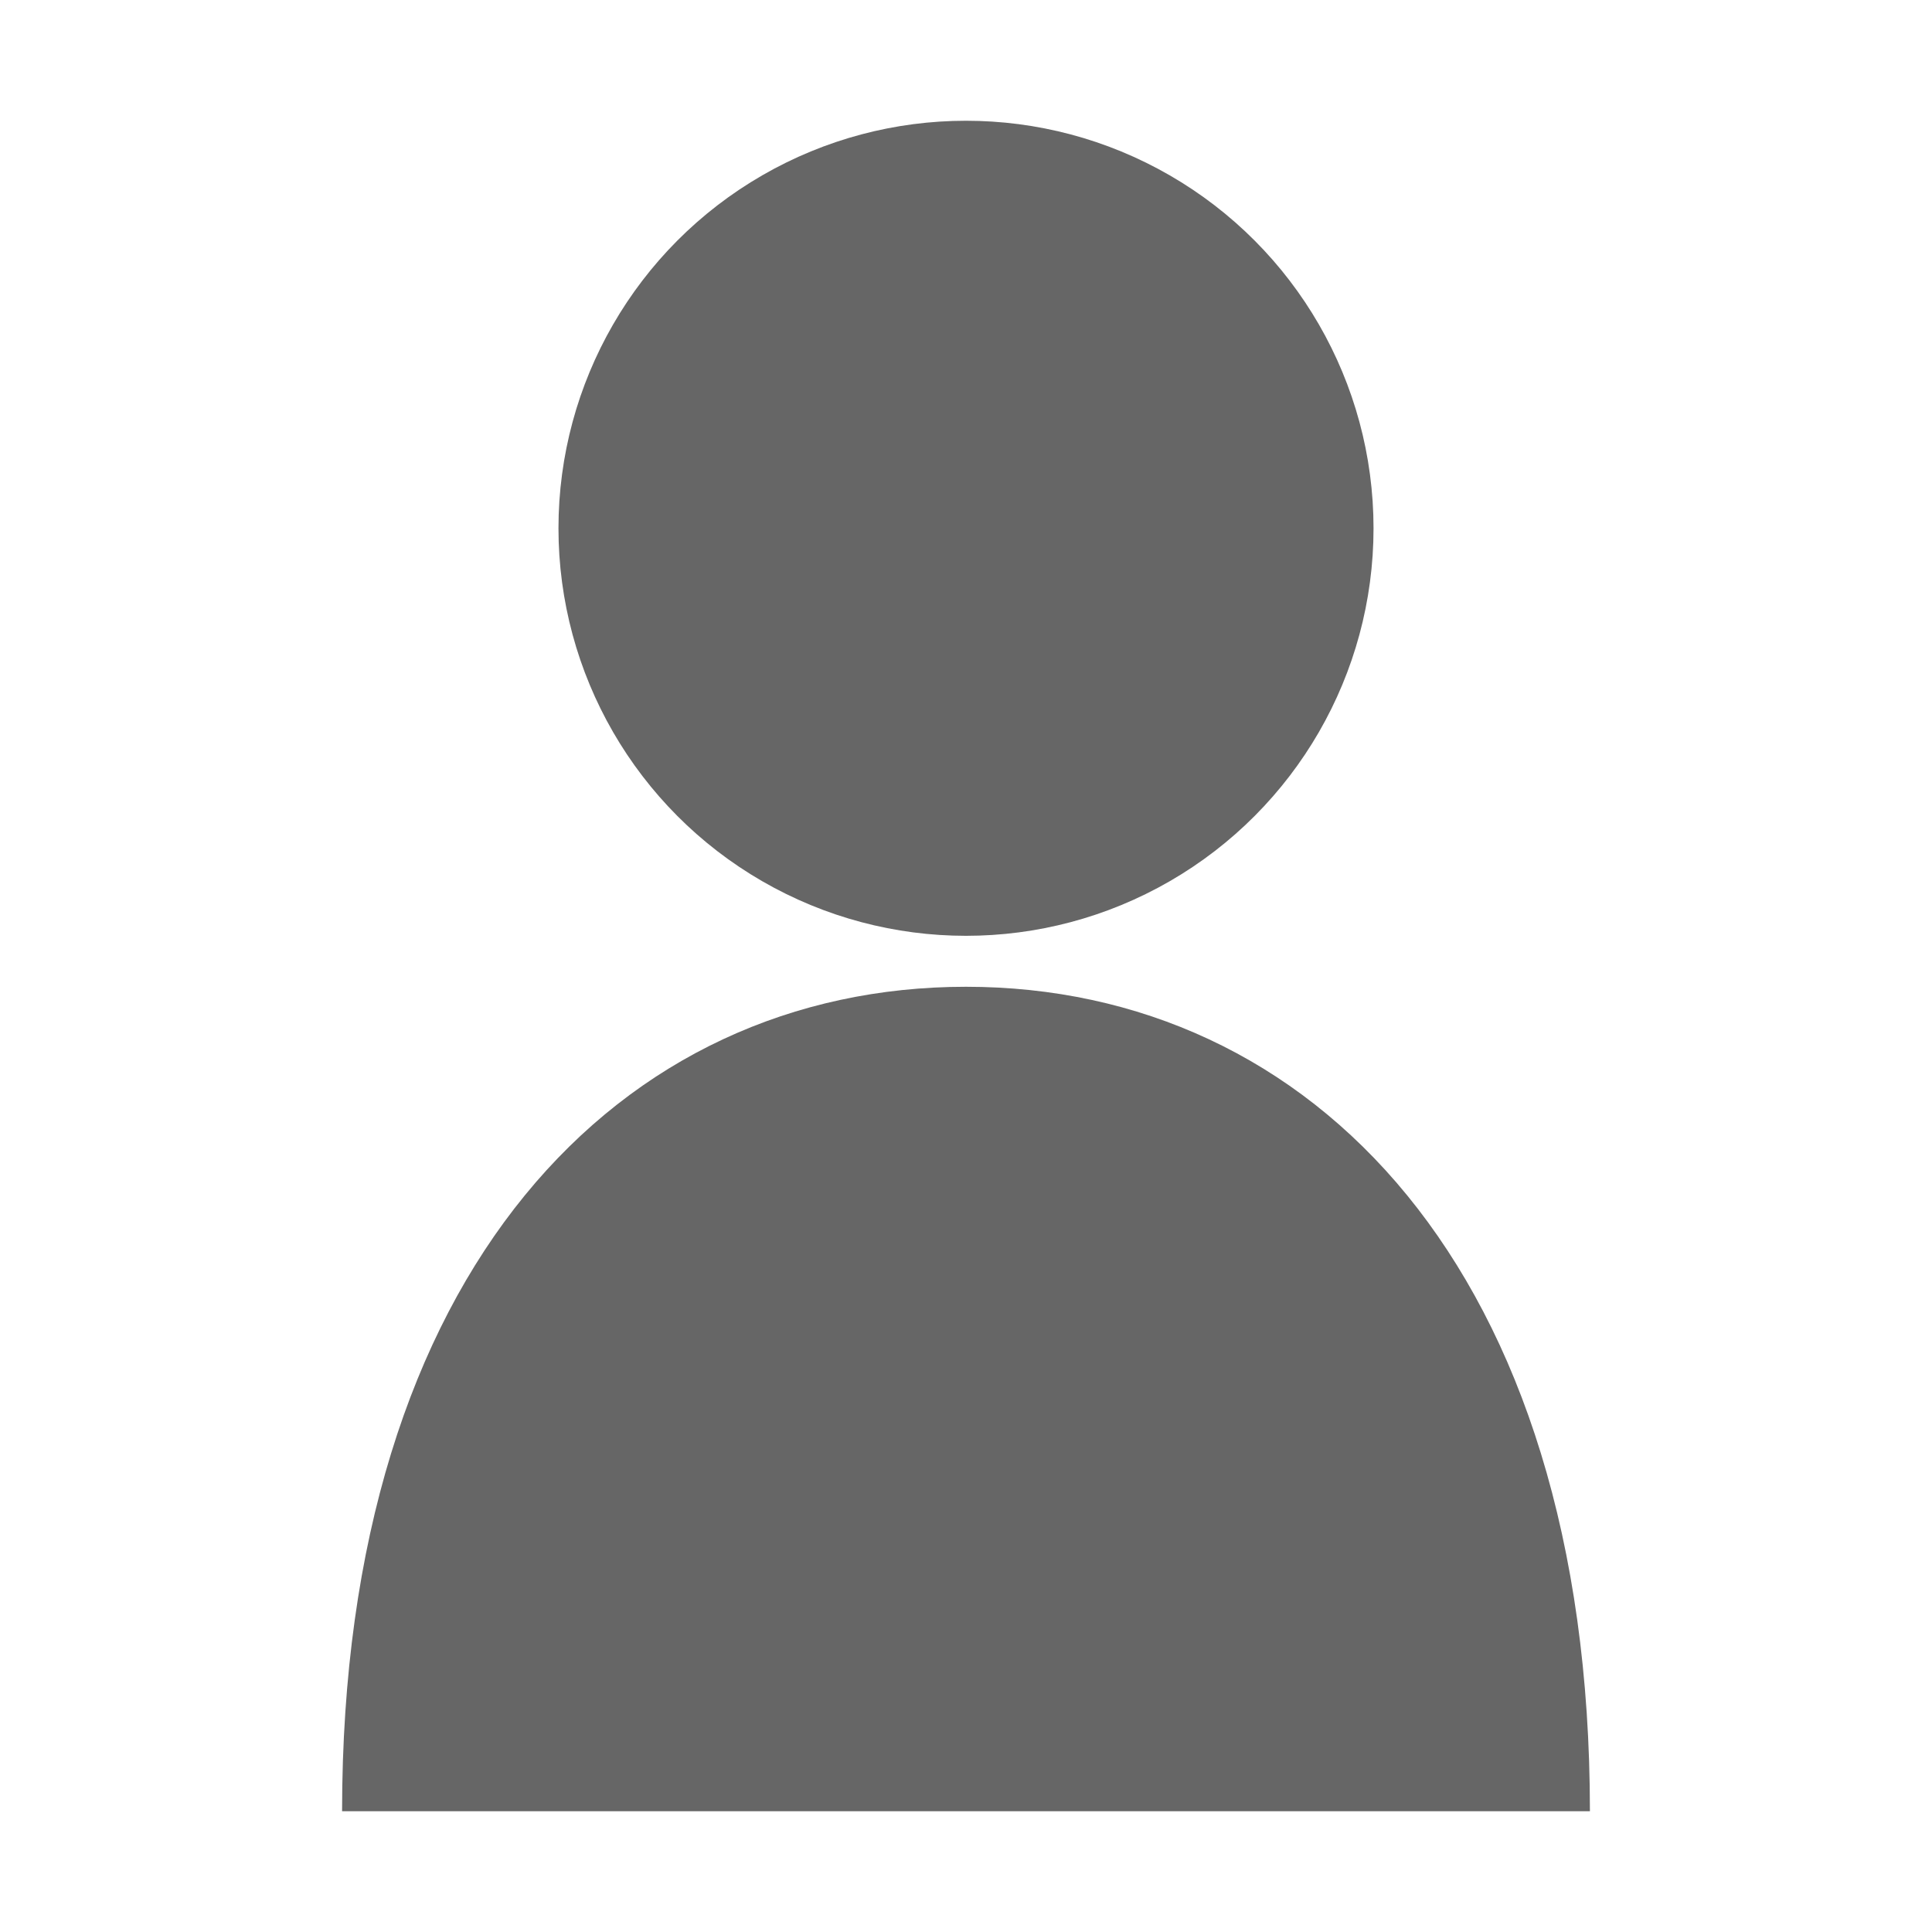
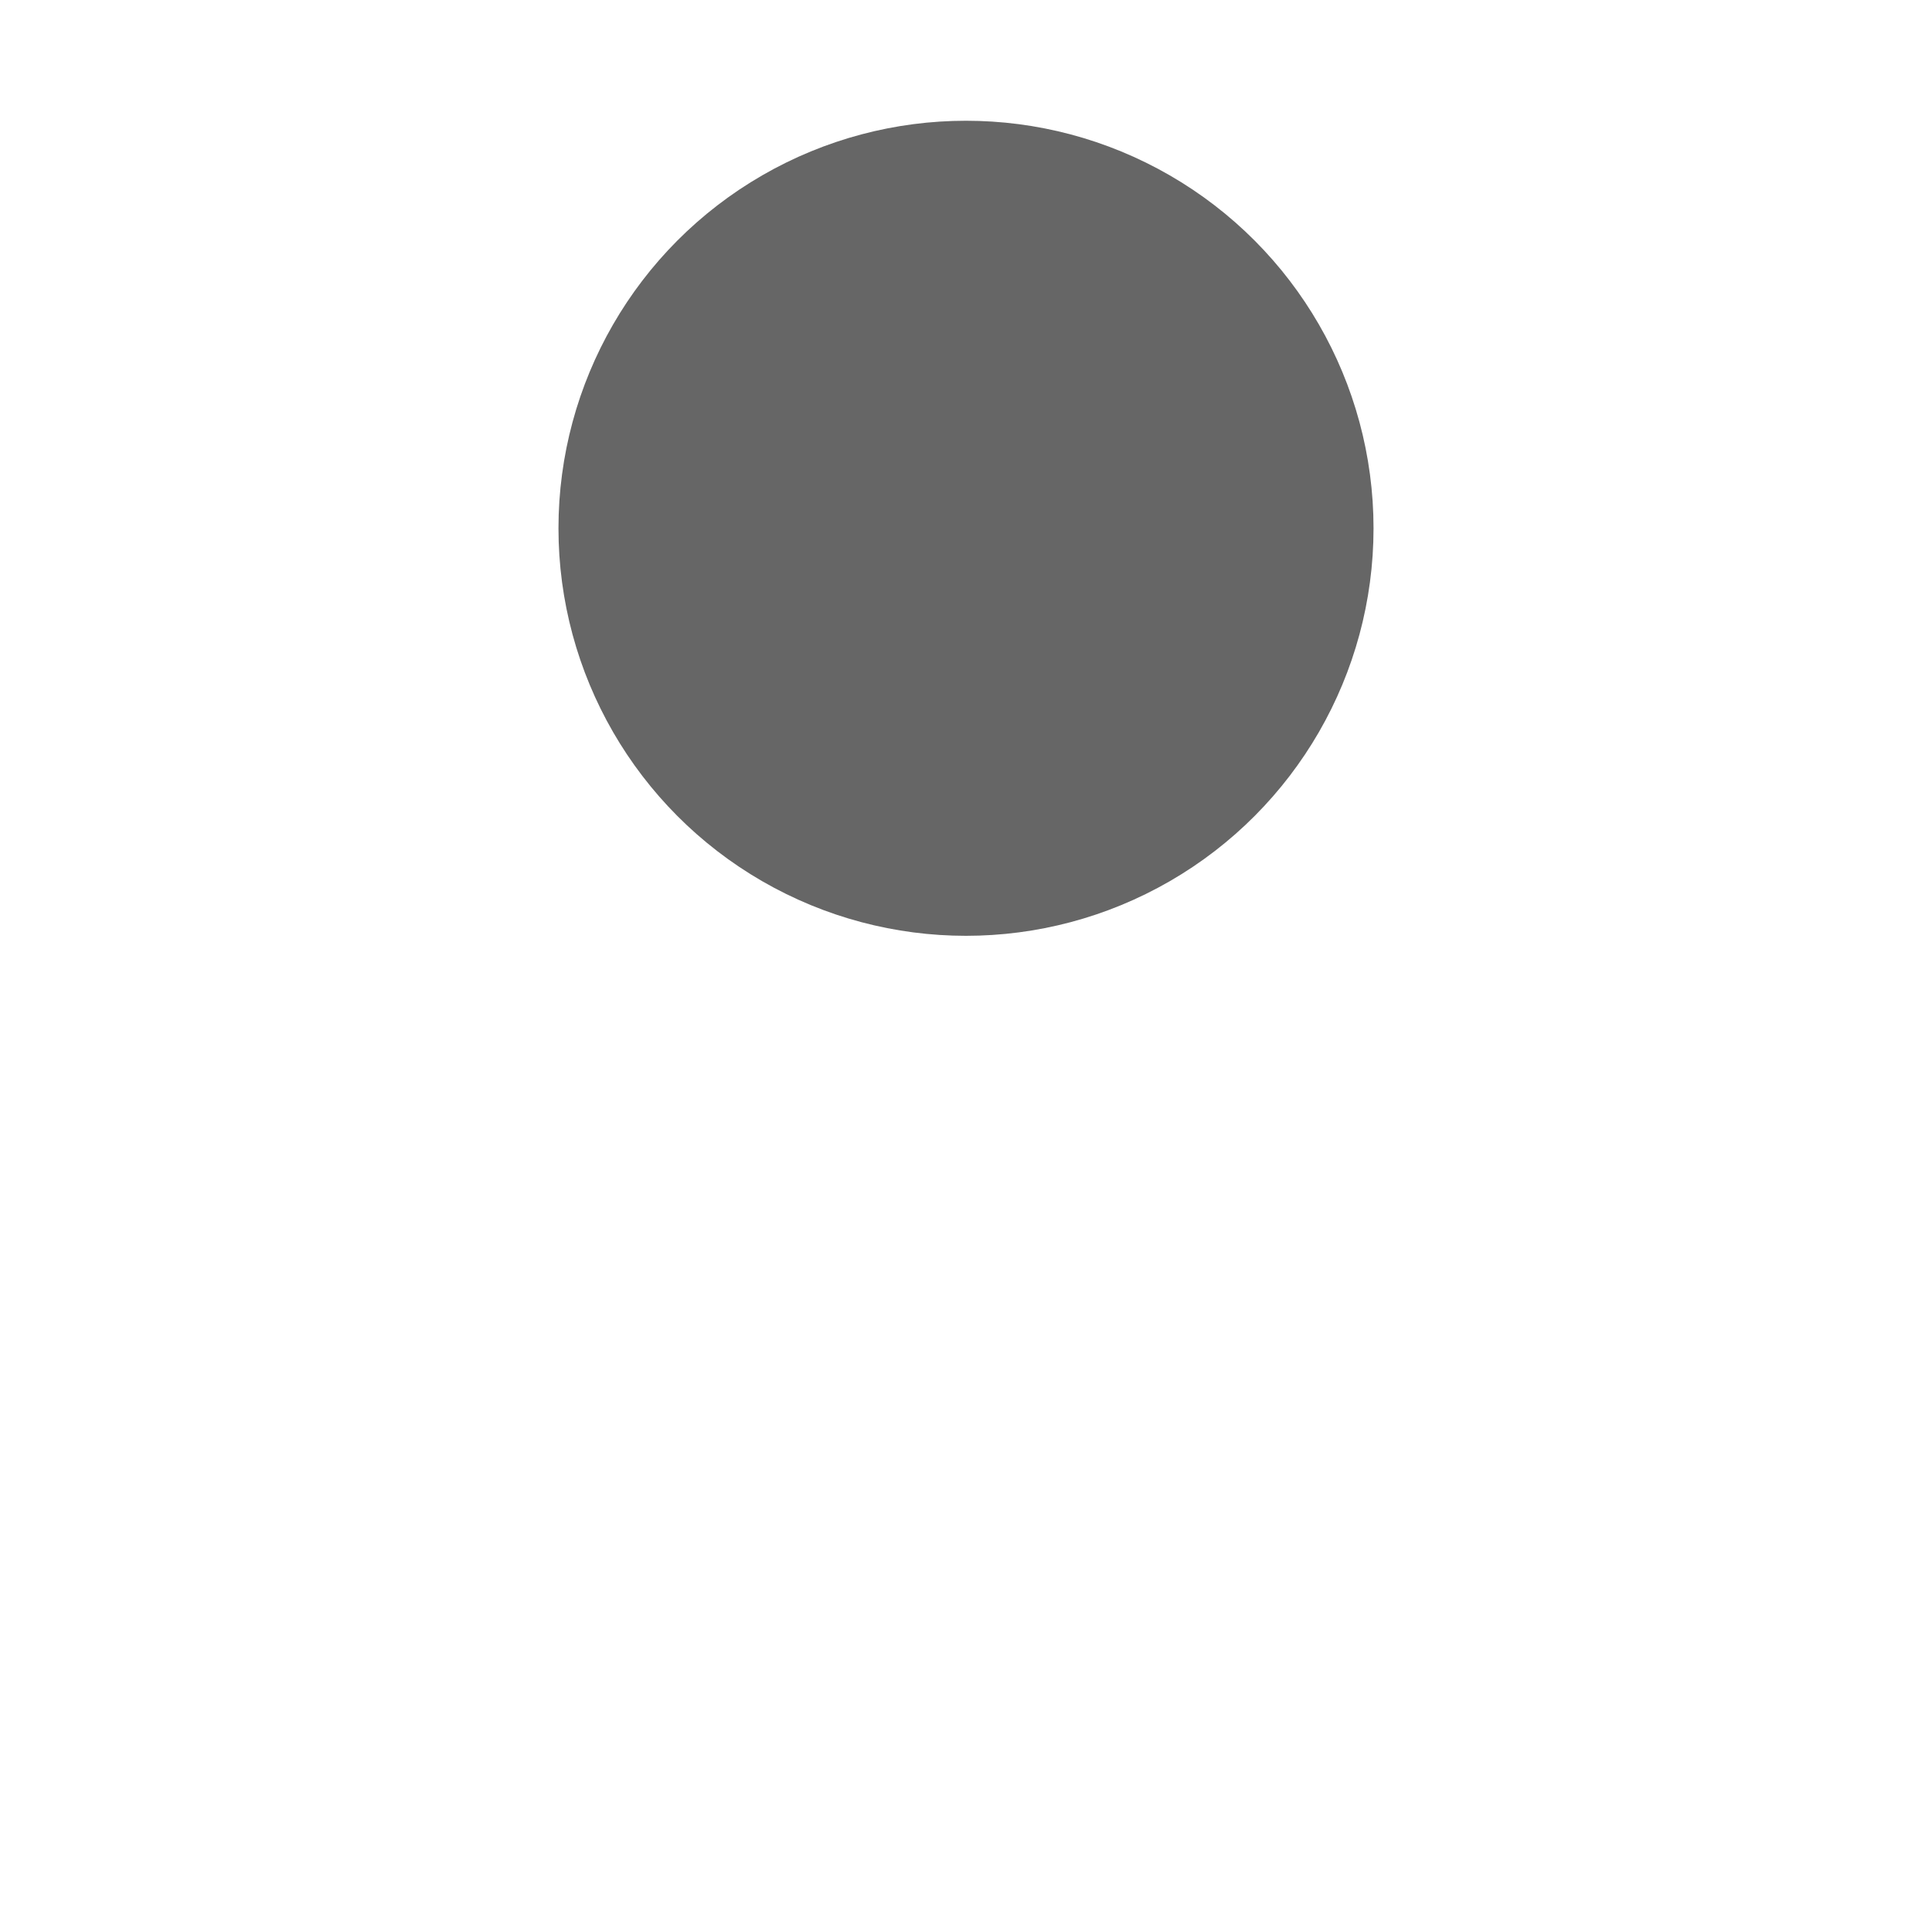
<svg xmlns="http://www.w3.org/2000/svg" version="1.1" id="レイヤー_1" x="0px" y="0px" width="16px" height="16px" viewBox="0 0 16 16" enable-background="new 0 0 16 16" xml:space="preserve">
  <g>
    <g>
      <g>
        <circle fill="#666666" cx="8" cy="4.375" r="3.375" />
-         <path fill="#666666" d="M2.833,15c0-4.497,2.313-6.828,5.167-6.828c2.854,0,5.167,2.331,5.167,6.828H2.833z" />
      </g>
    </g>
    <rect fill="none" width="16" height="16" />
  </g>
</svg>